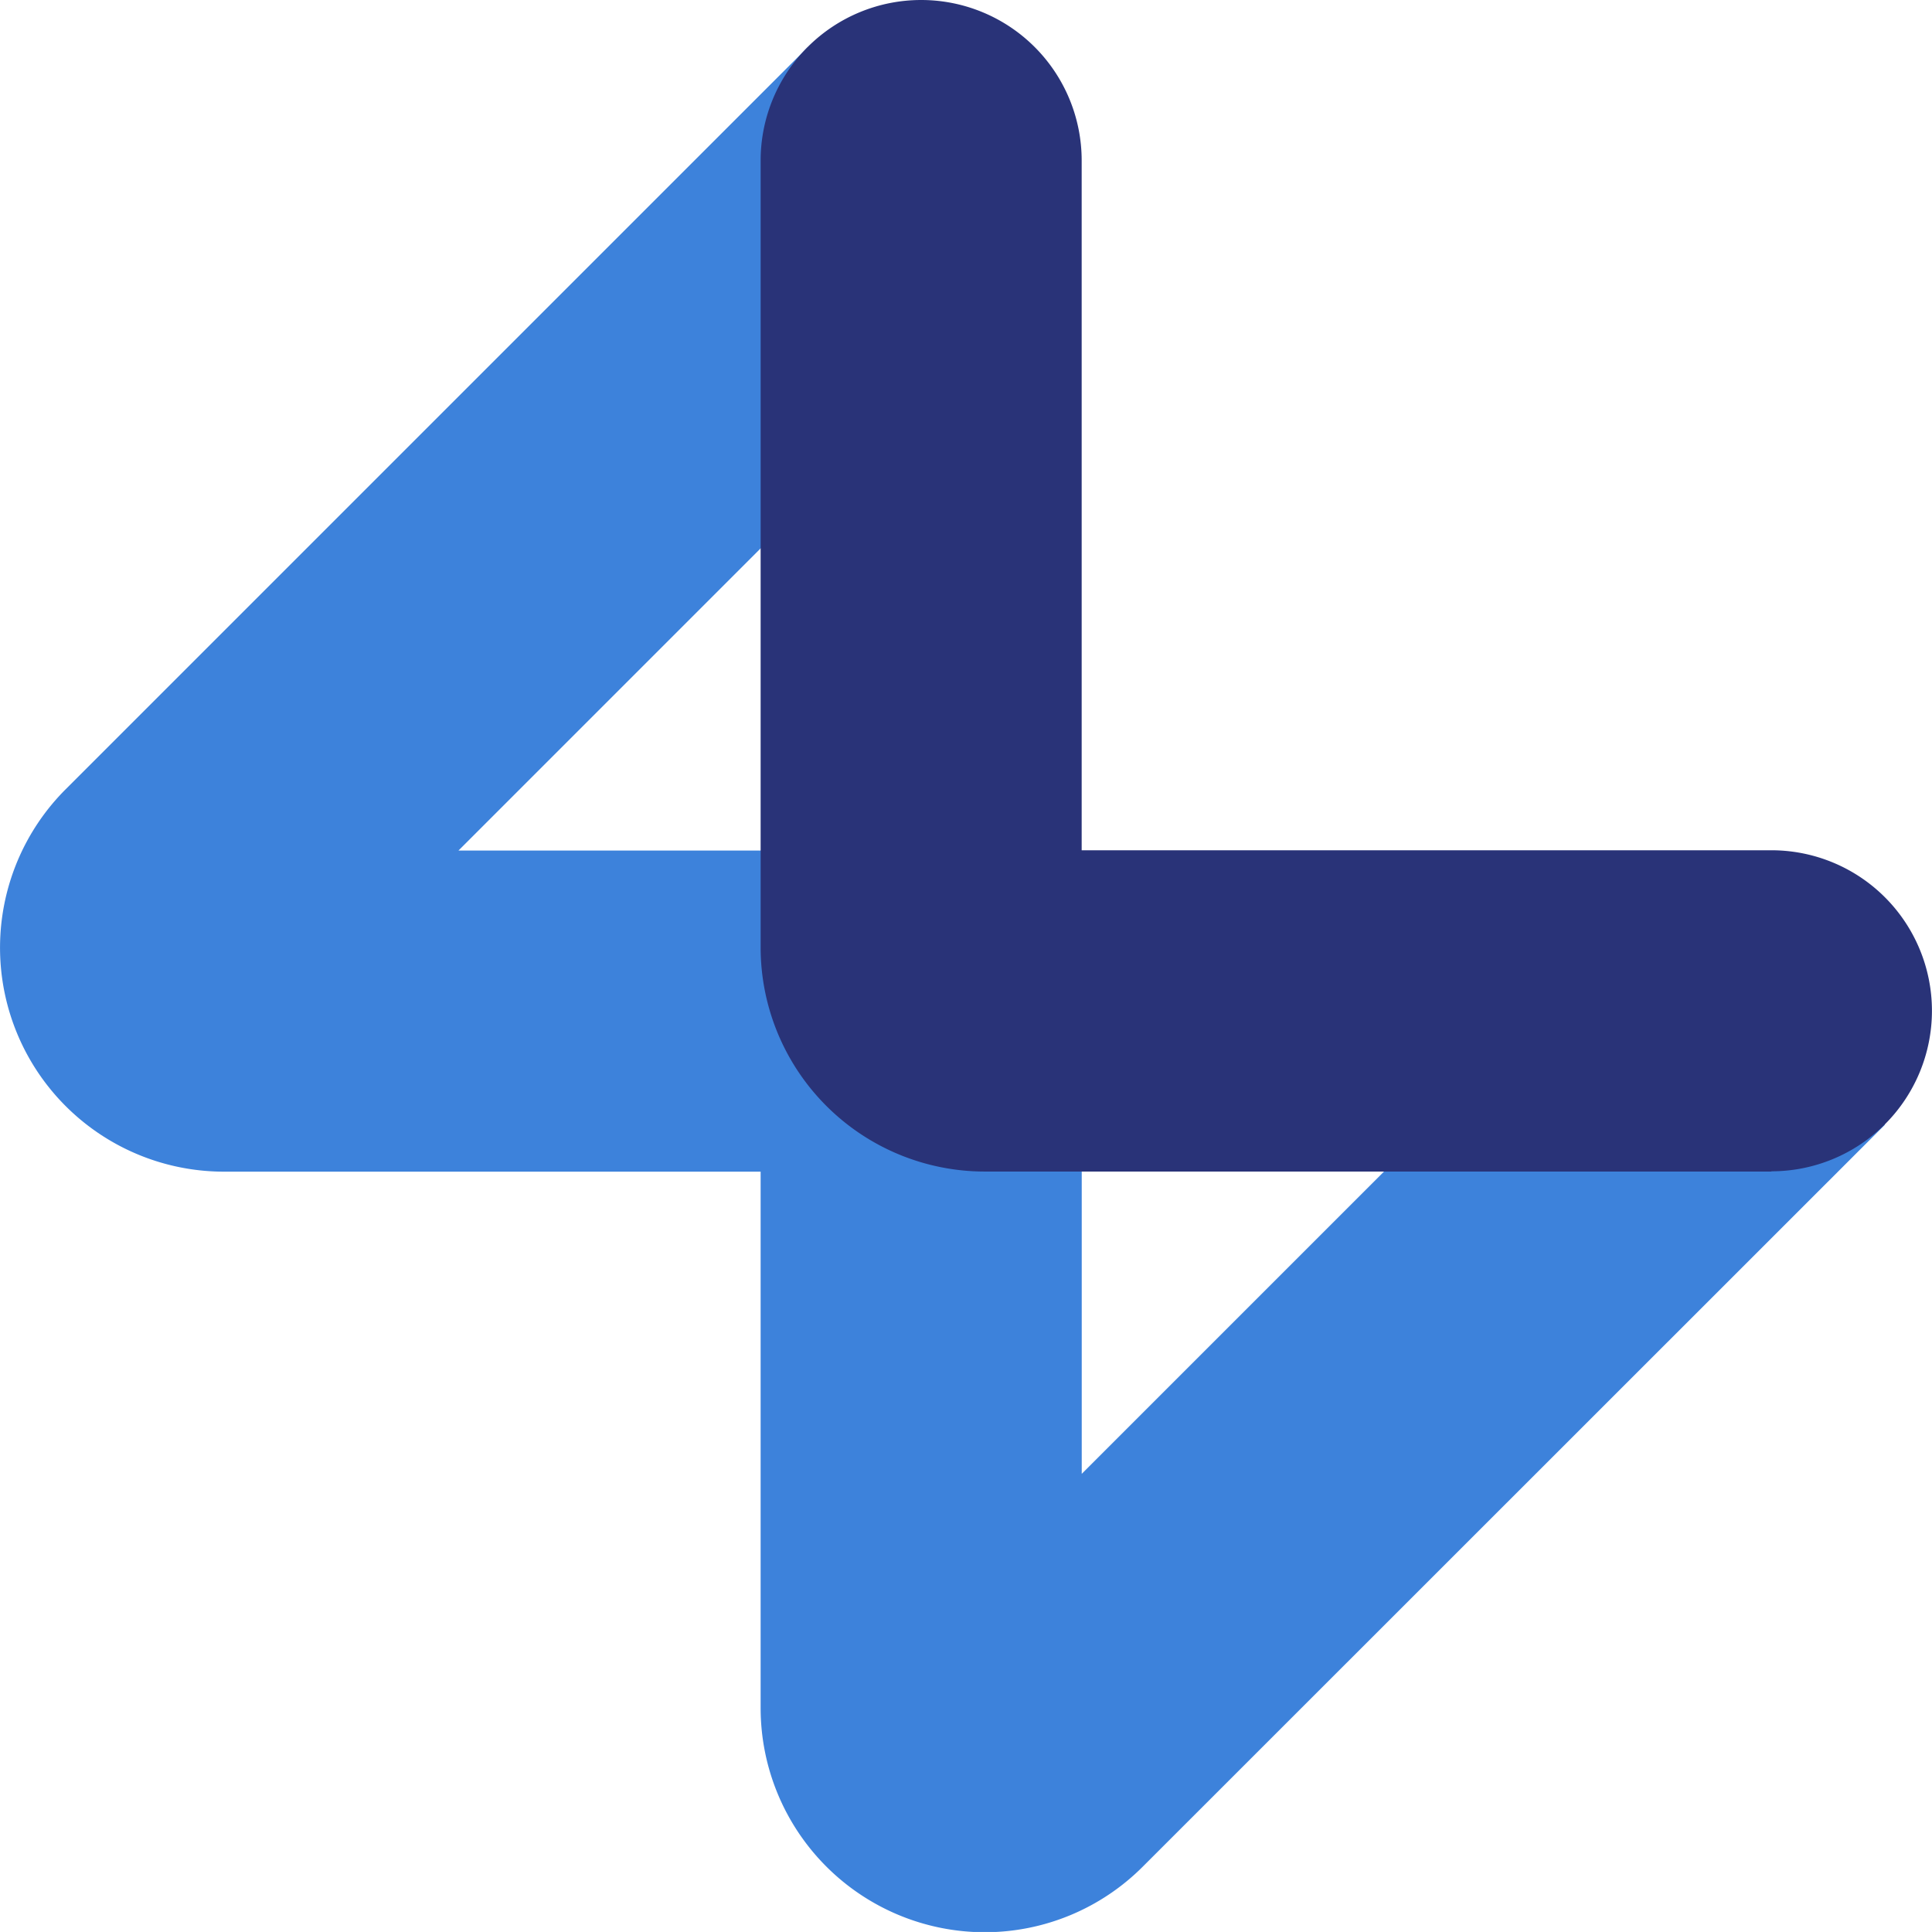
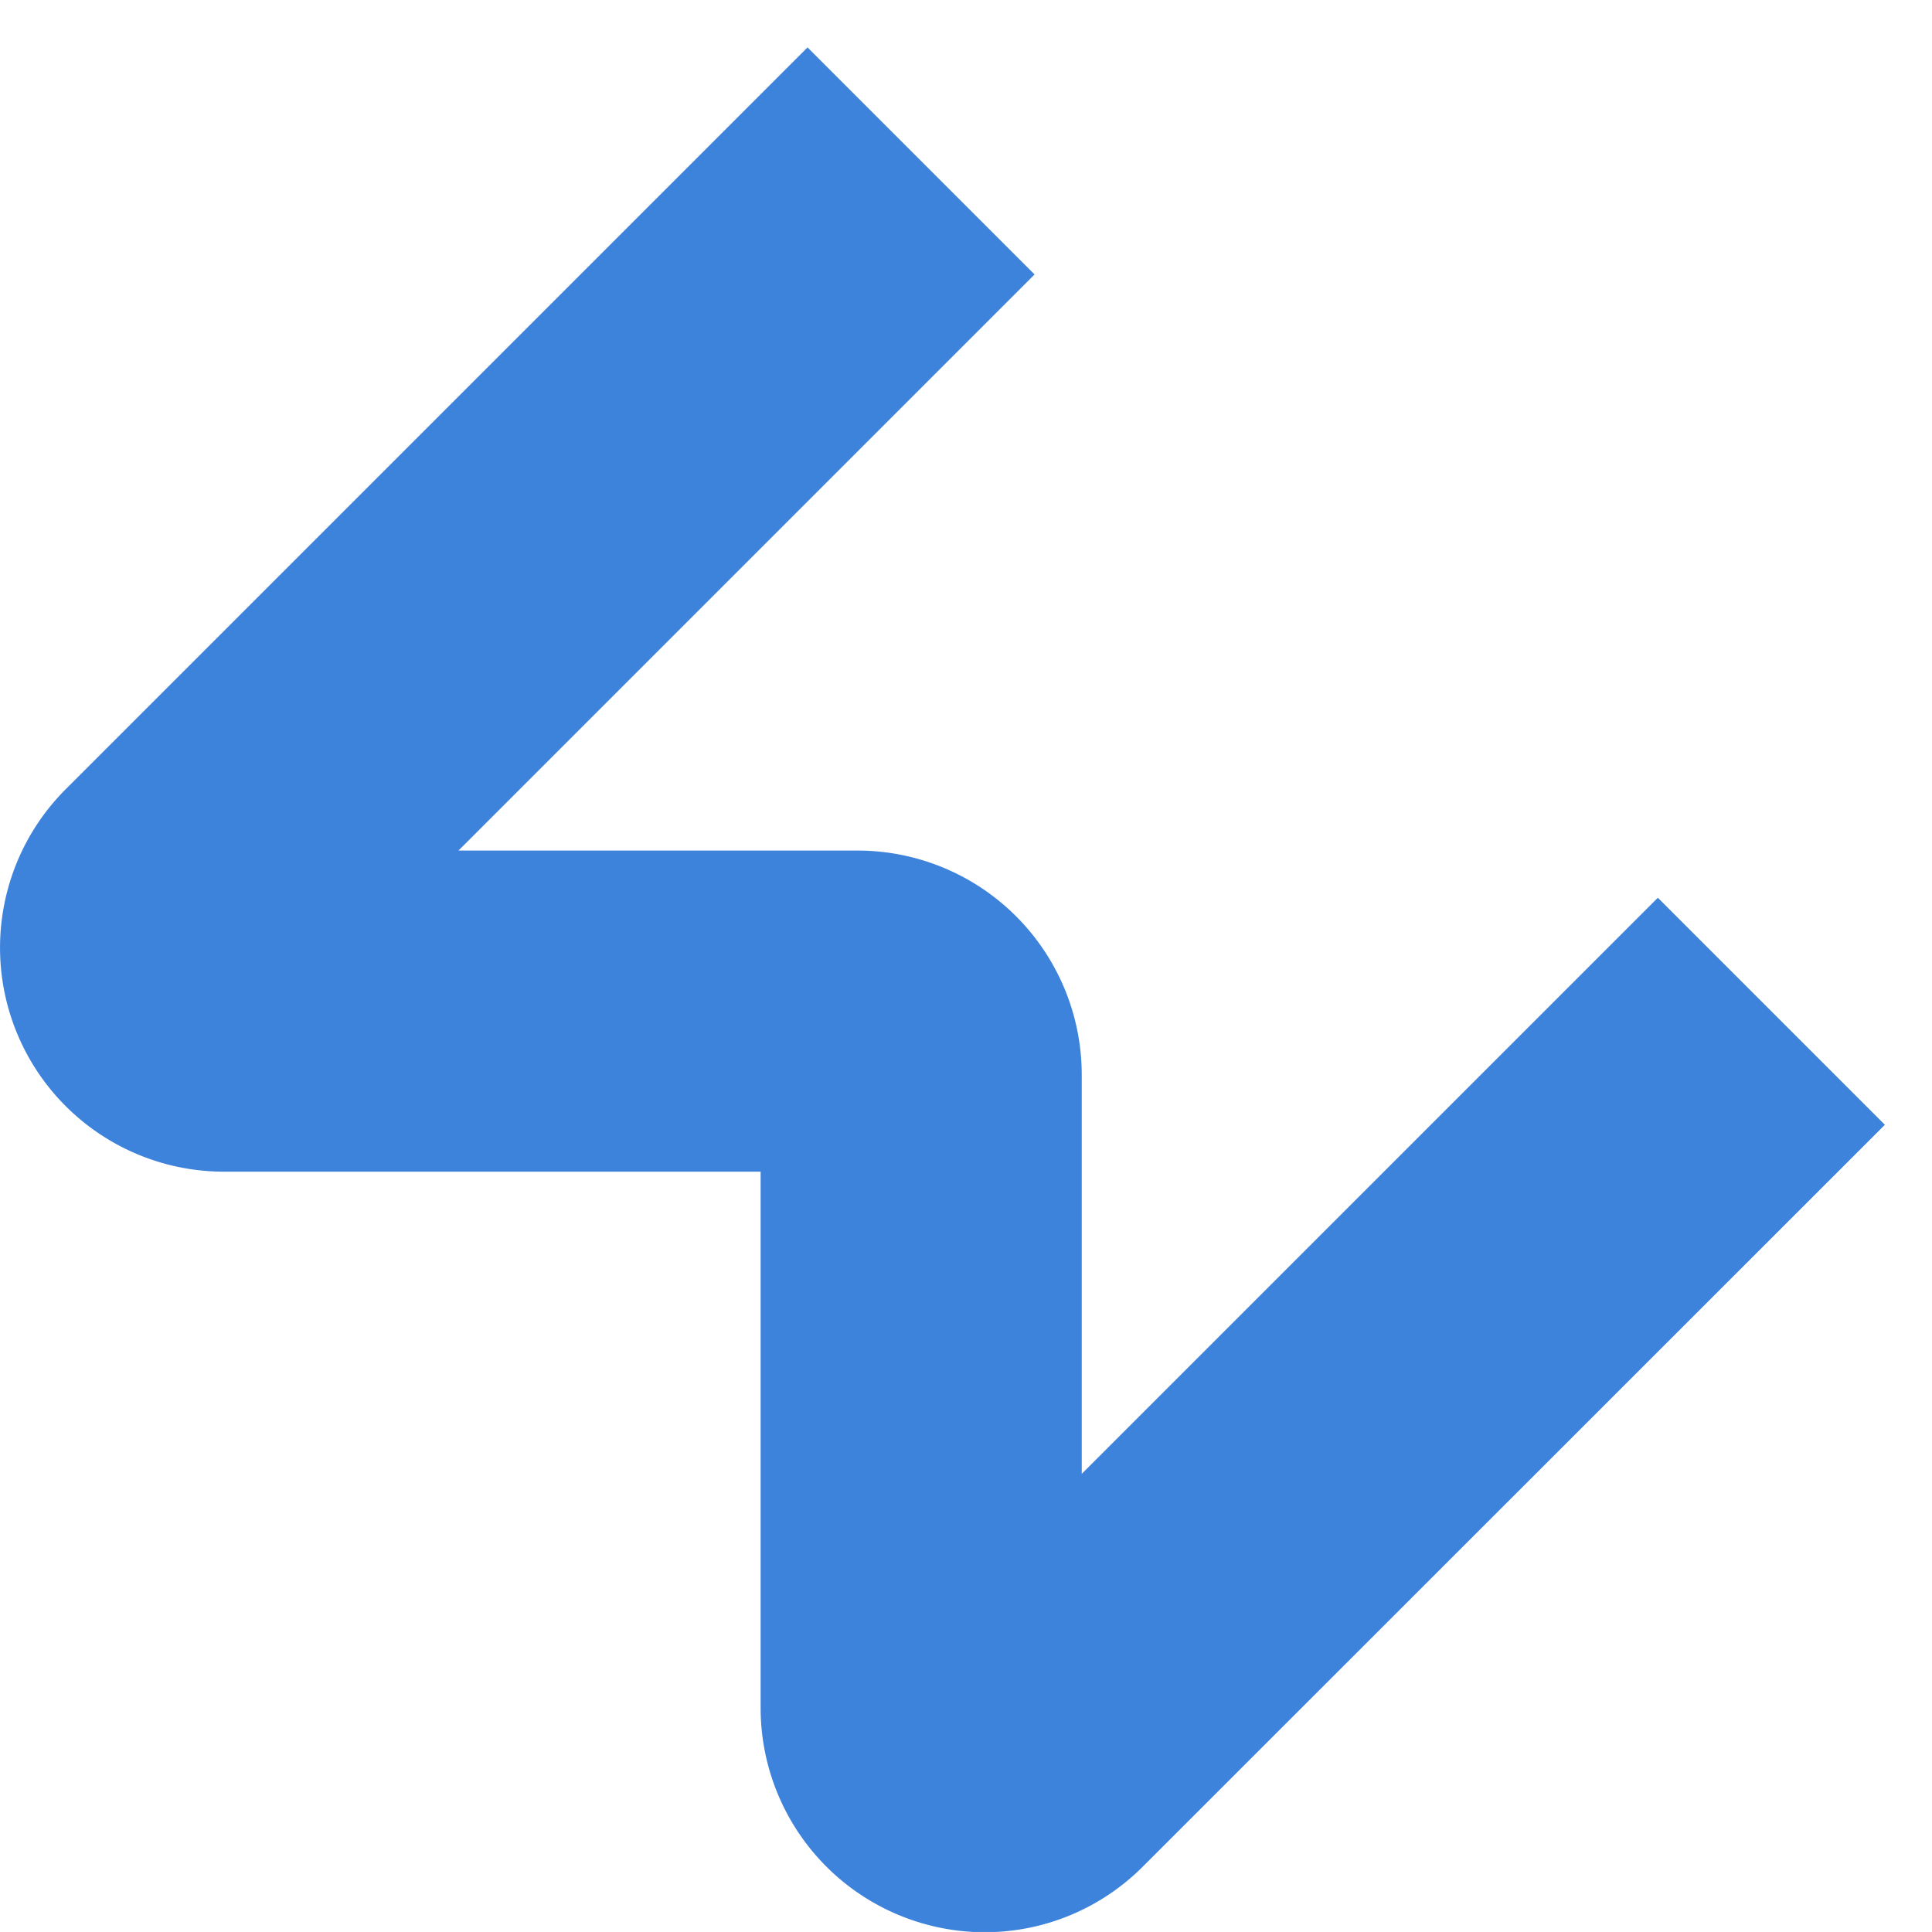
<svg xmlns="http://www.w3.org/2000/svg" width="32.268" height="32.267" viewBox="0 0 32.268 32.267">
  <g transform="translate(-177.967 -431.521)">
    <g transform="translate(177.967 431.521)">
      <g transform="translate(0 0.787)">
        <path d="M194.417,467.6a3.746,3.746,0,0,1-3.746-3.743v-8.96h-8.961a3.741,3.741,0,0,1-2.645-6.388l12.389-12.389,3.792,3.792-9.622,9.622h6.668a3.746,3.746,0,0,1,3.742,3.742v6.668l9.622-9.622,3.792,3.792L197.058,466.5A3.73,3.73,0,0,1,194.417,467.6Z" transform="translate(-177.967 -436.115)" fill="#3d82db" />
      </g>
      <g transform="translate(12.704 0)">
-         <path d="M268.773,451.1H255.632a3.745,3.745,0,0,1-3.741-3.741V434.214a2.681,2.681,0,0,1,5.362,0v11.52h11.52a2.681,2.681,0,1,1,0,5.362Z" transform="translate(-251.891 -431.533)" fill="#293378" />
-       </g>
+         </g>
    </g>
  </g>
</svg>